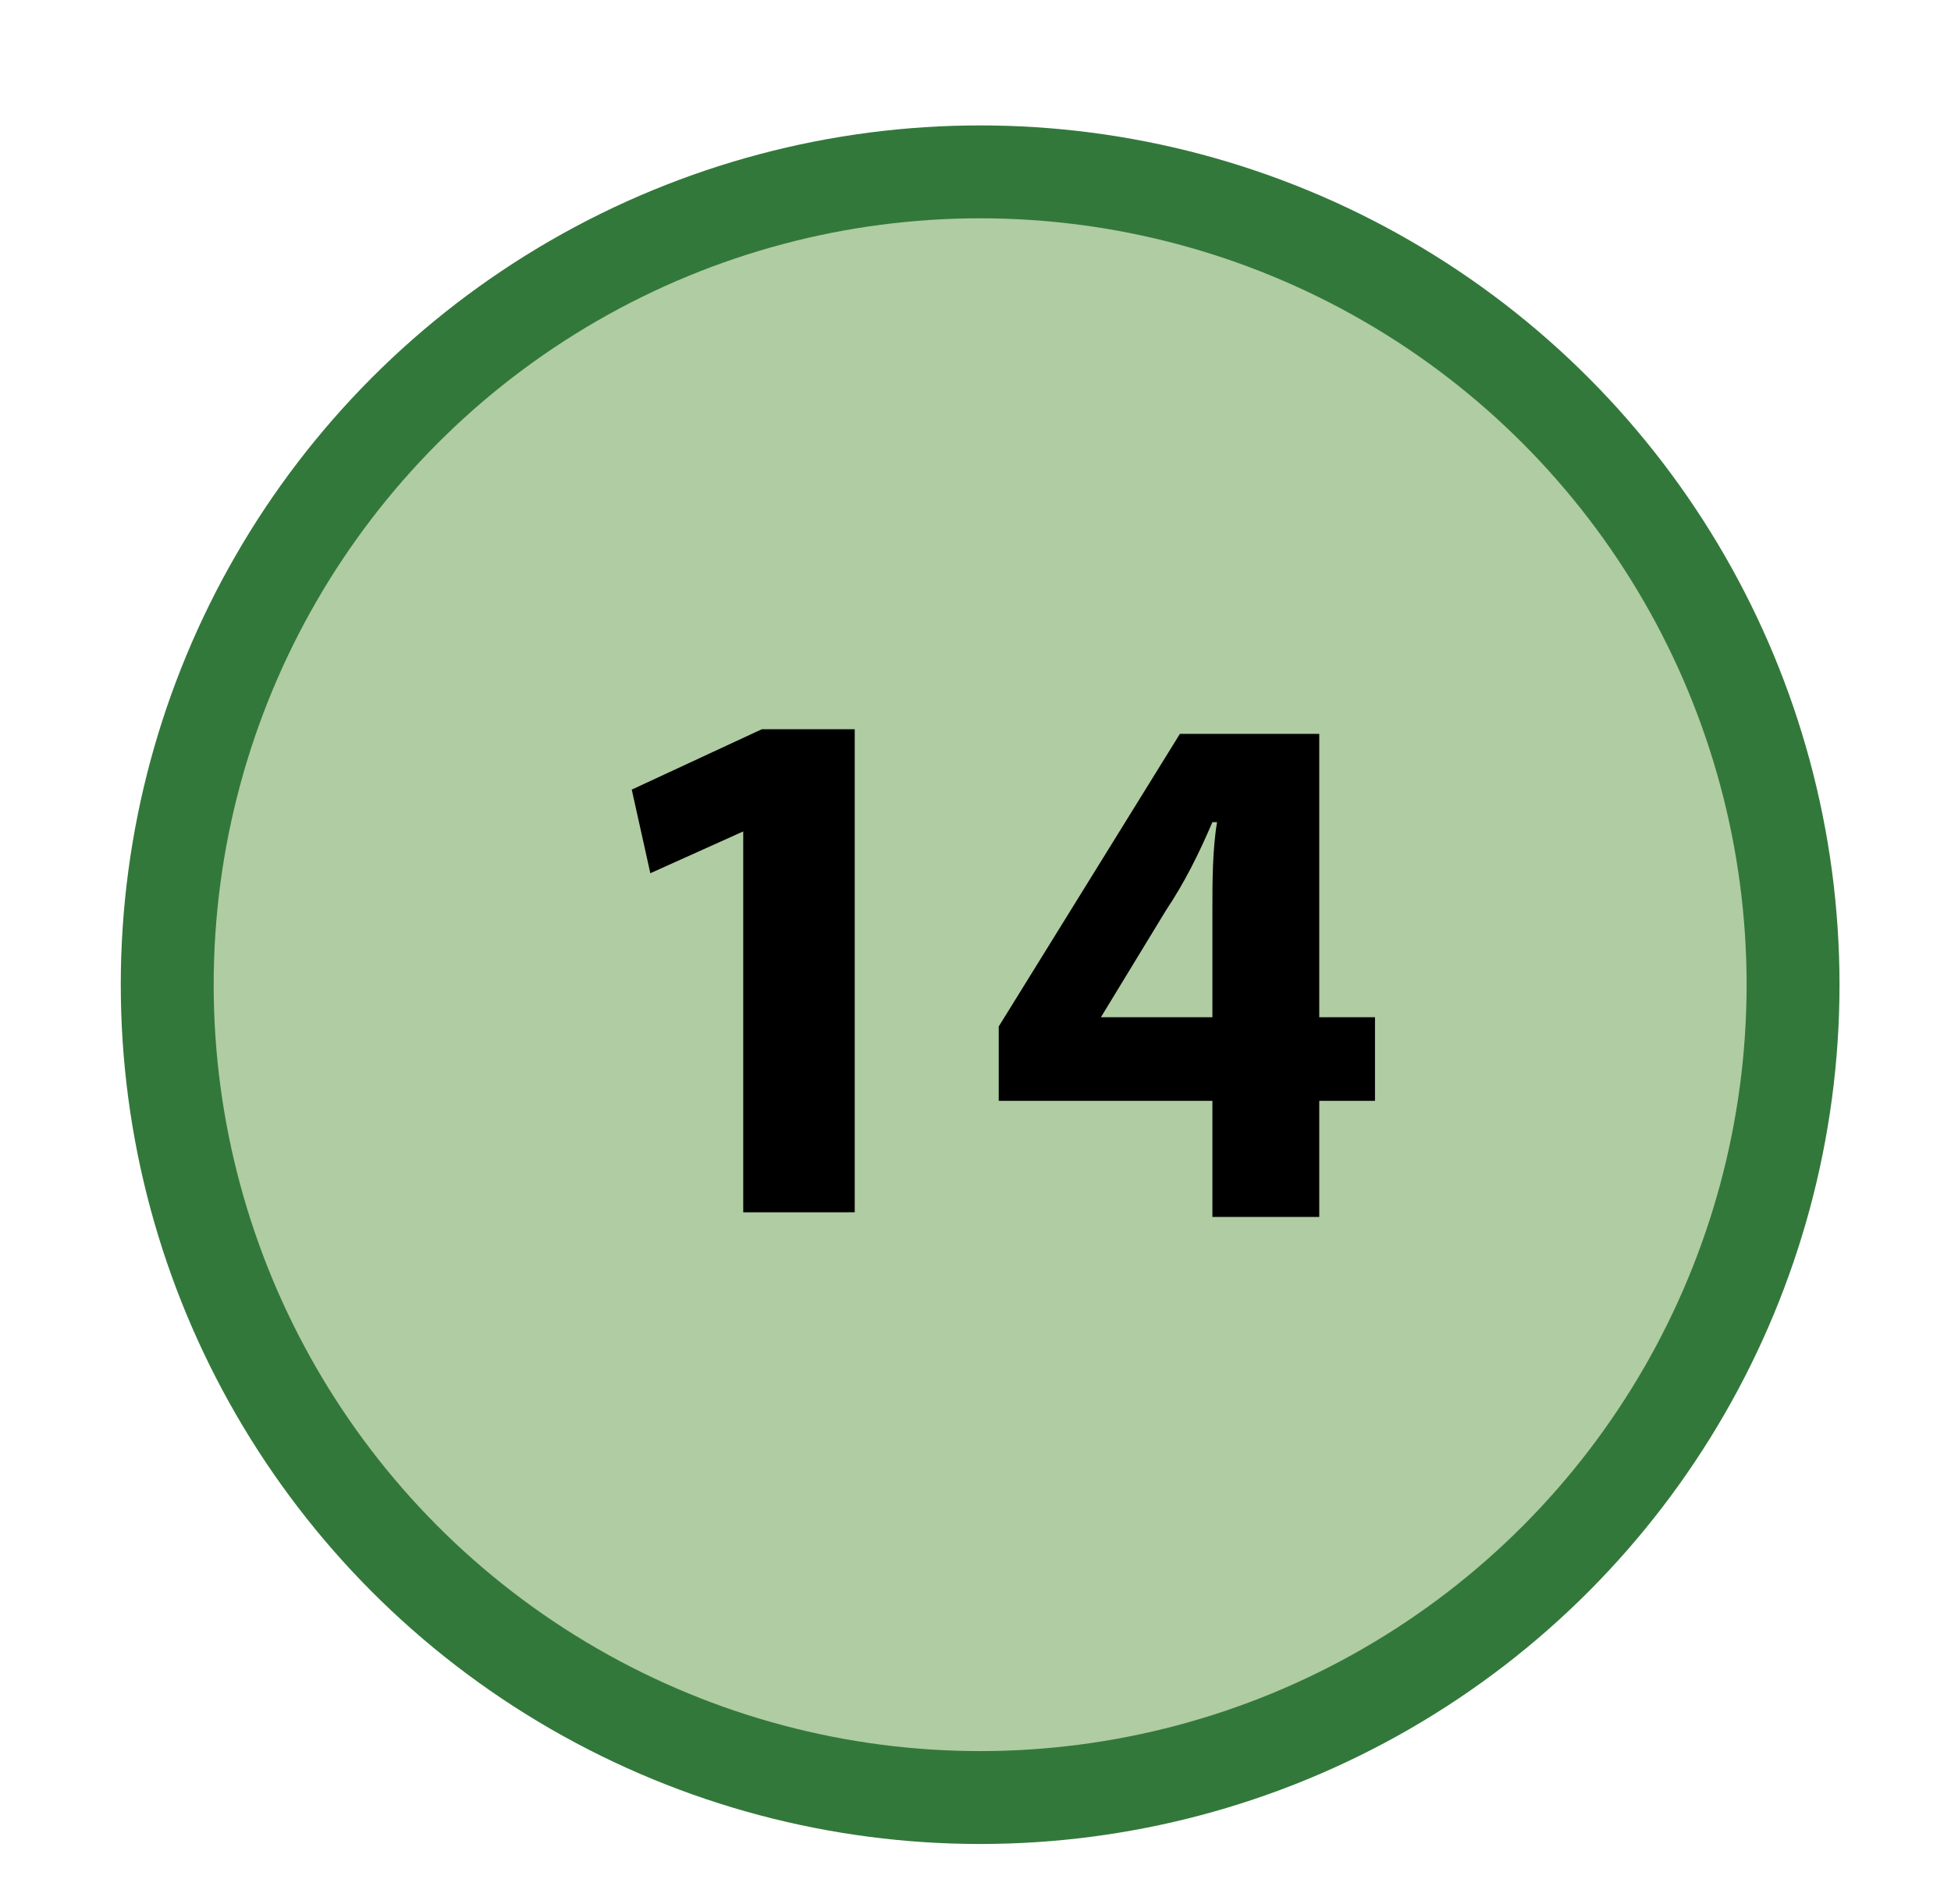
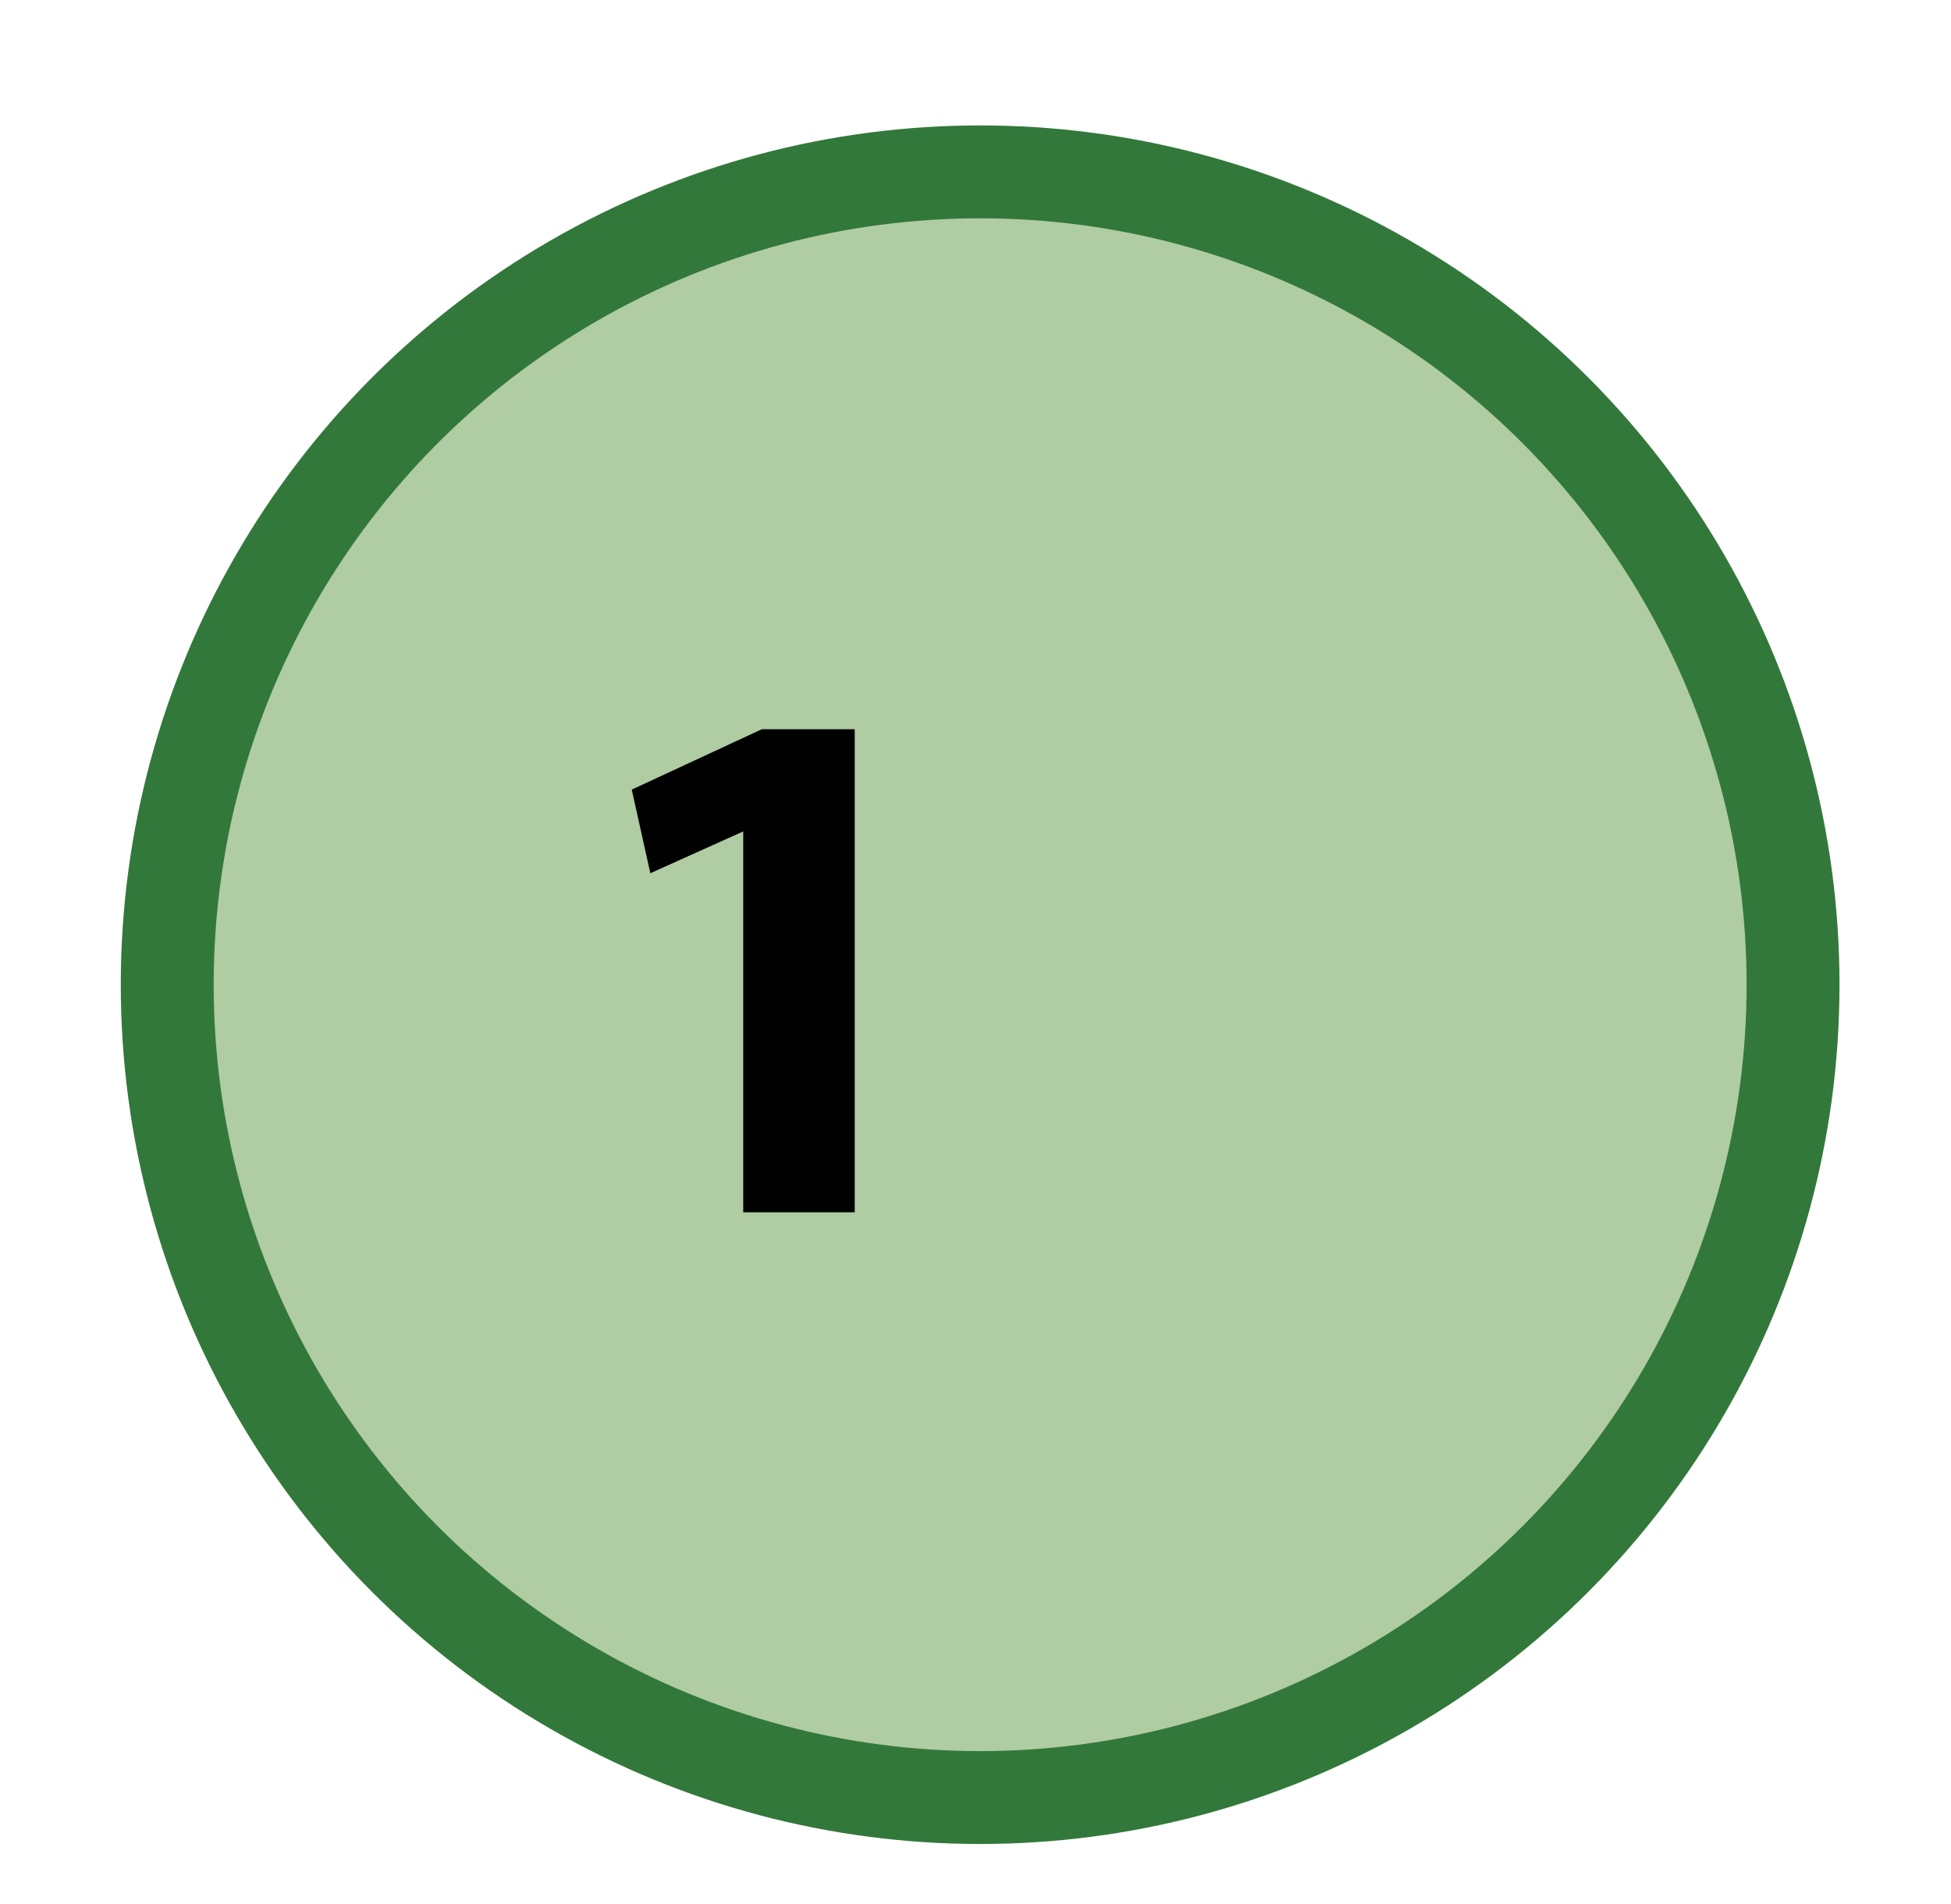
<svg xmlns="http://www.w3.org/2000/svg" version="1.1" id="Layer_1" x="0px" y="0px" viewBox="0 0 42 41" style="enable-background:new 0 0 42 41;" xml:space="preserve">
  <style type="text/css">
	.st0{fill:#B0CCA2;stroke:#33783B;stroke-width:2;stroke-miterlimit:10;}
</style>
  <circle class="st0" cx="21.1" cy="21.2" r="17.5" />
  <g>
    <path d="M16,17.9L16,17.9l-2,0.9l-0.4-1.8l2.8-1.3h2v10.4H16V17.9z" />
-     <path d="M26.1,26.2v-2.5h-4.6v-1.6l3.9-6.3h3v6.1h1.2v1.8h-1.2v2.5H26.1z M26.1,21.9v-2.3c0-0.6,0-1.3,0.1-1.9h-0.1   c-0.3,0.7-0.6,1.3-1,1.9l-1.4,2.3v0H26.1z" />
  </g>
</svg>